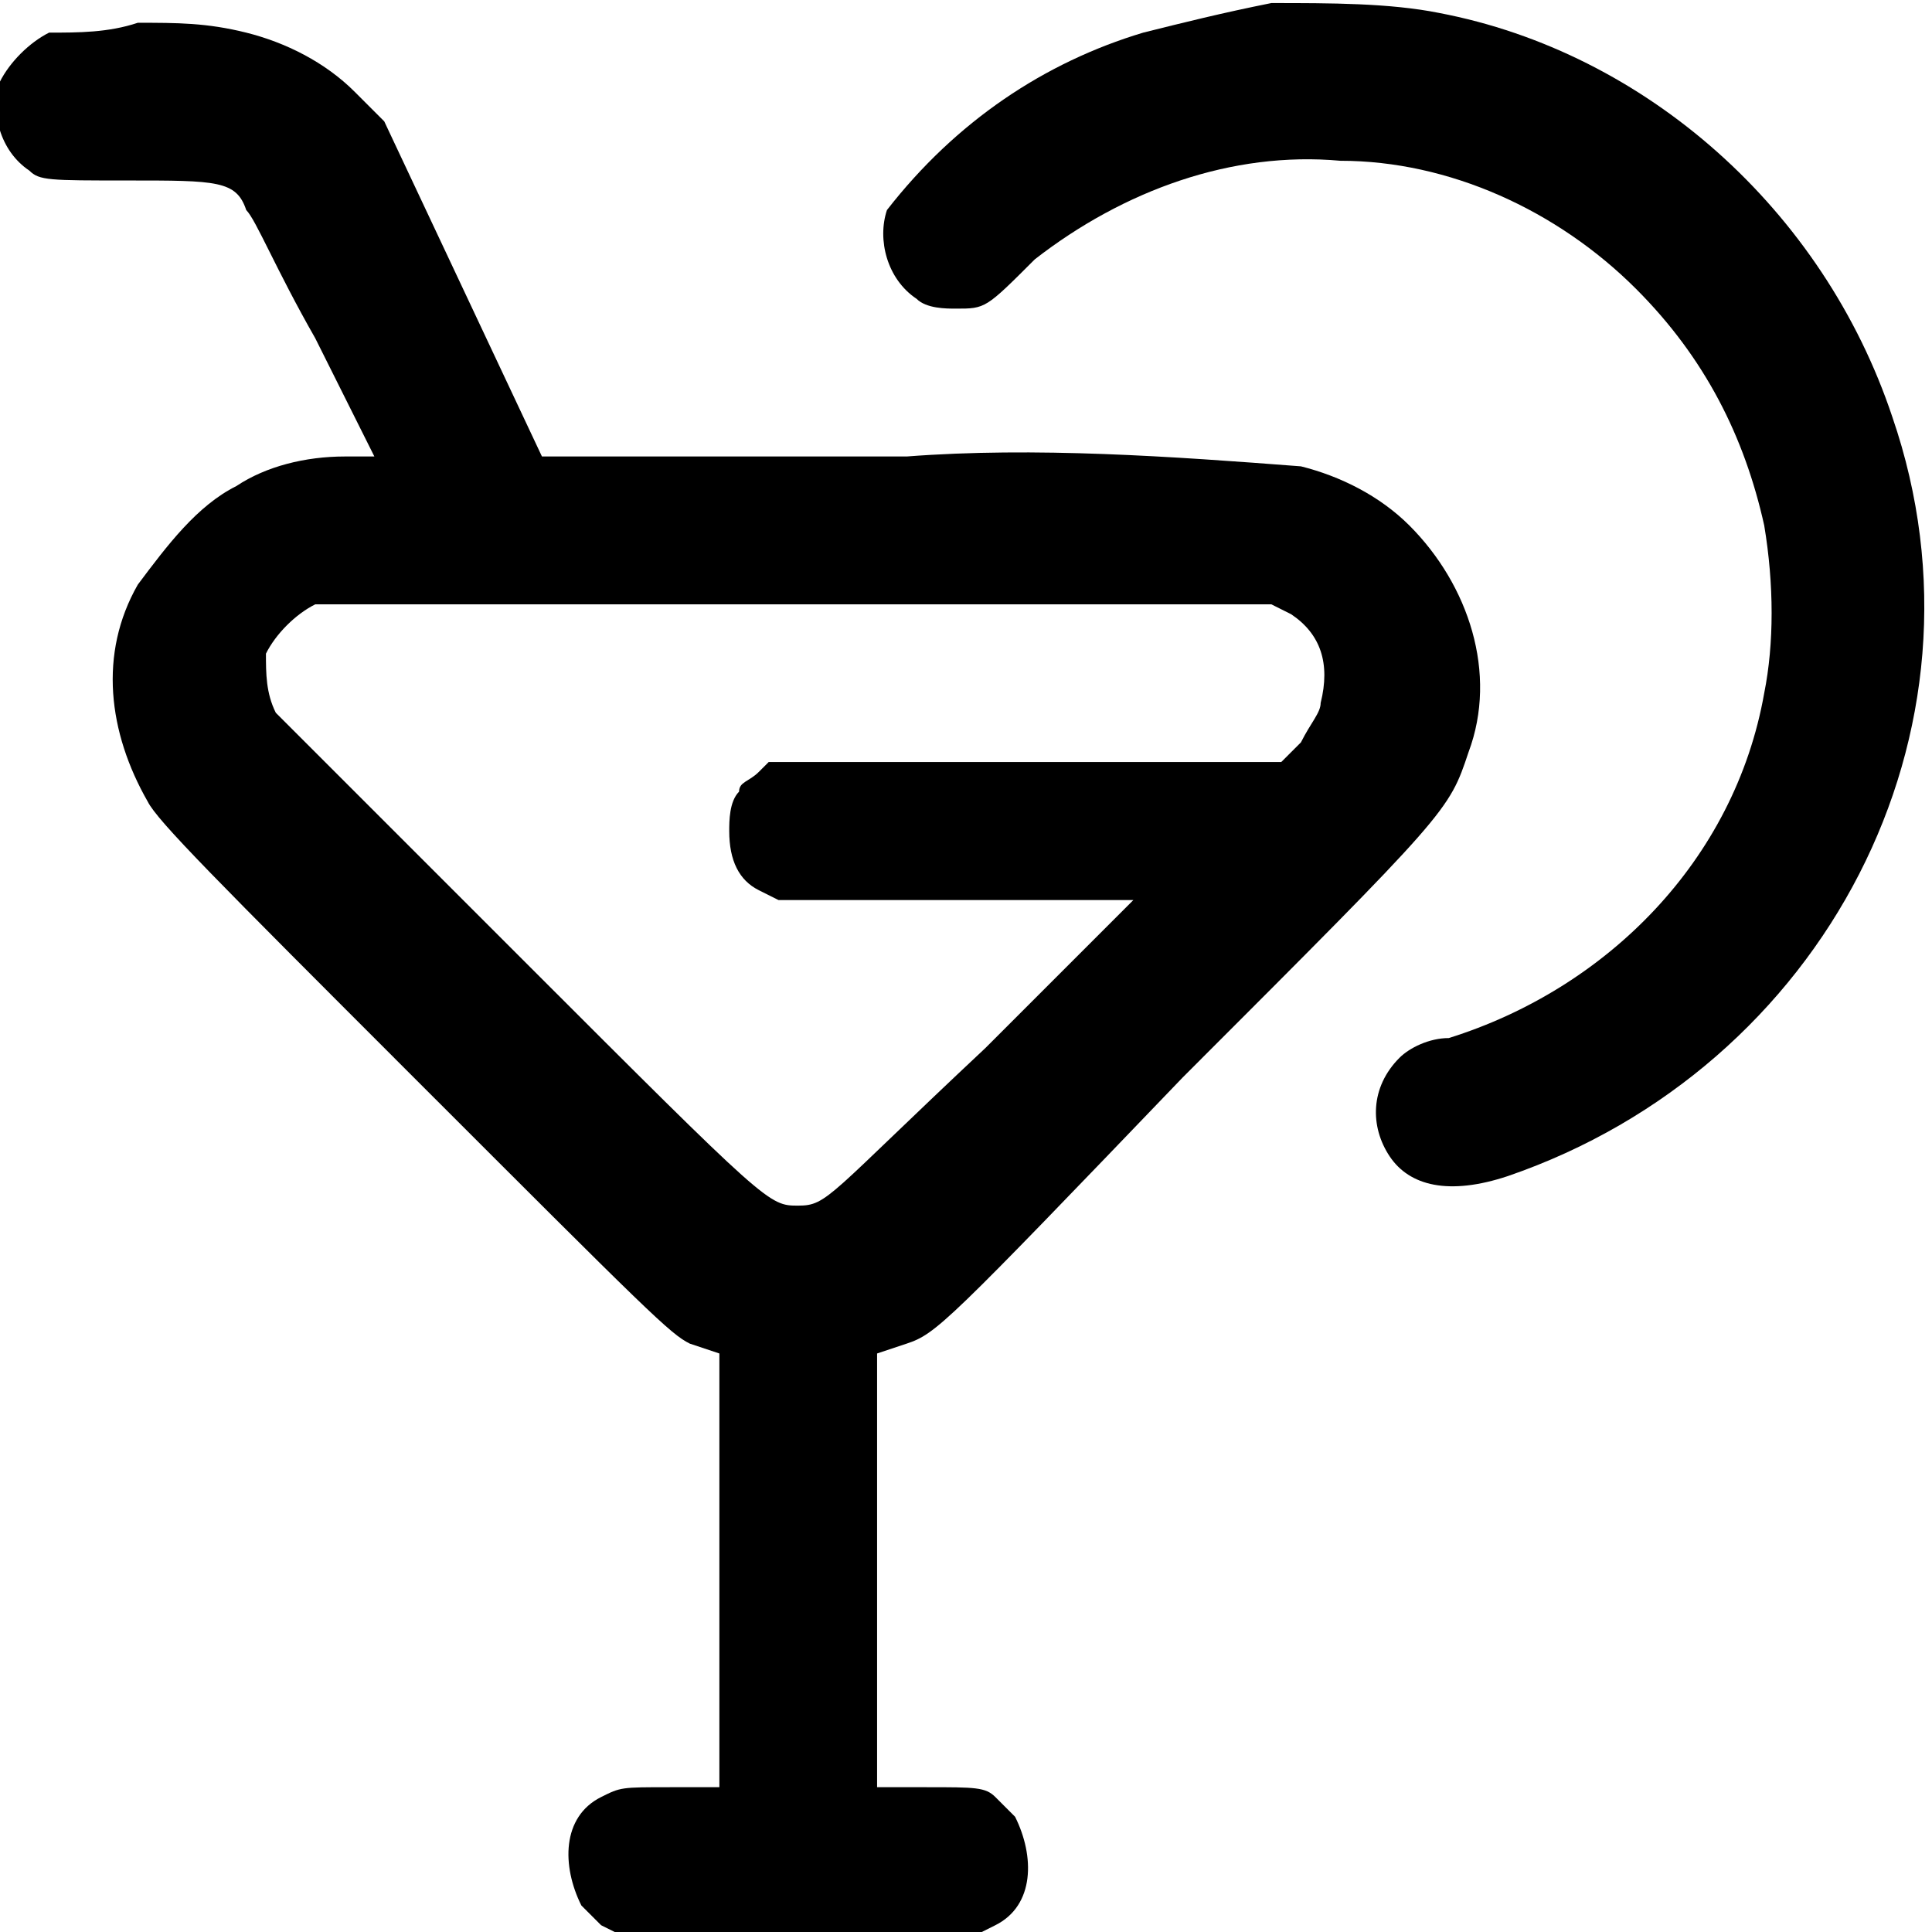
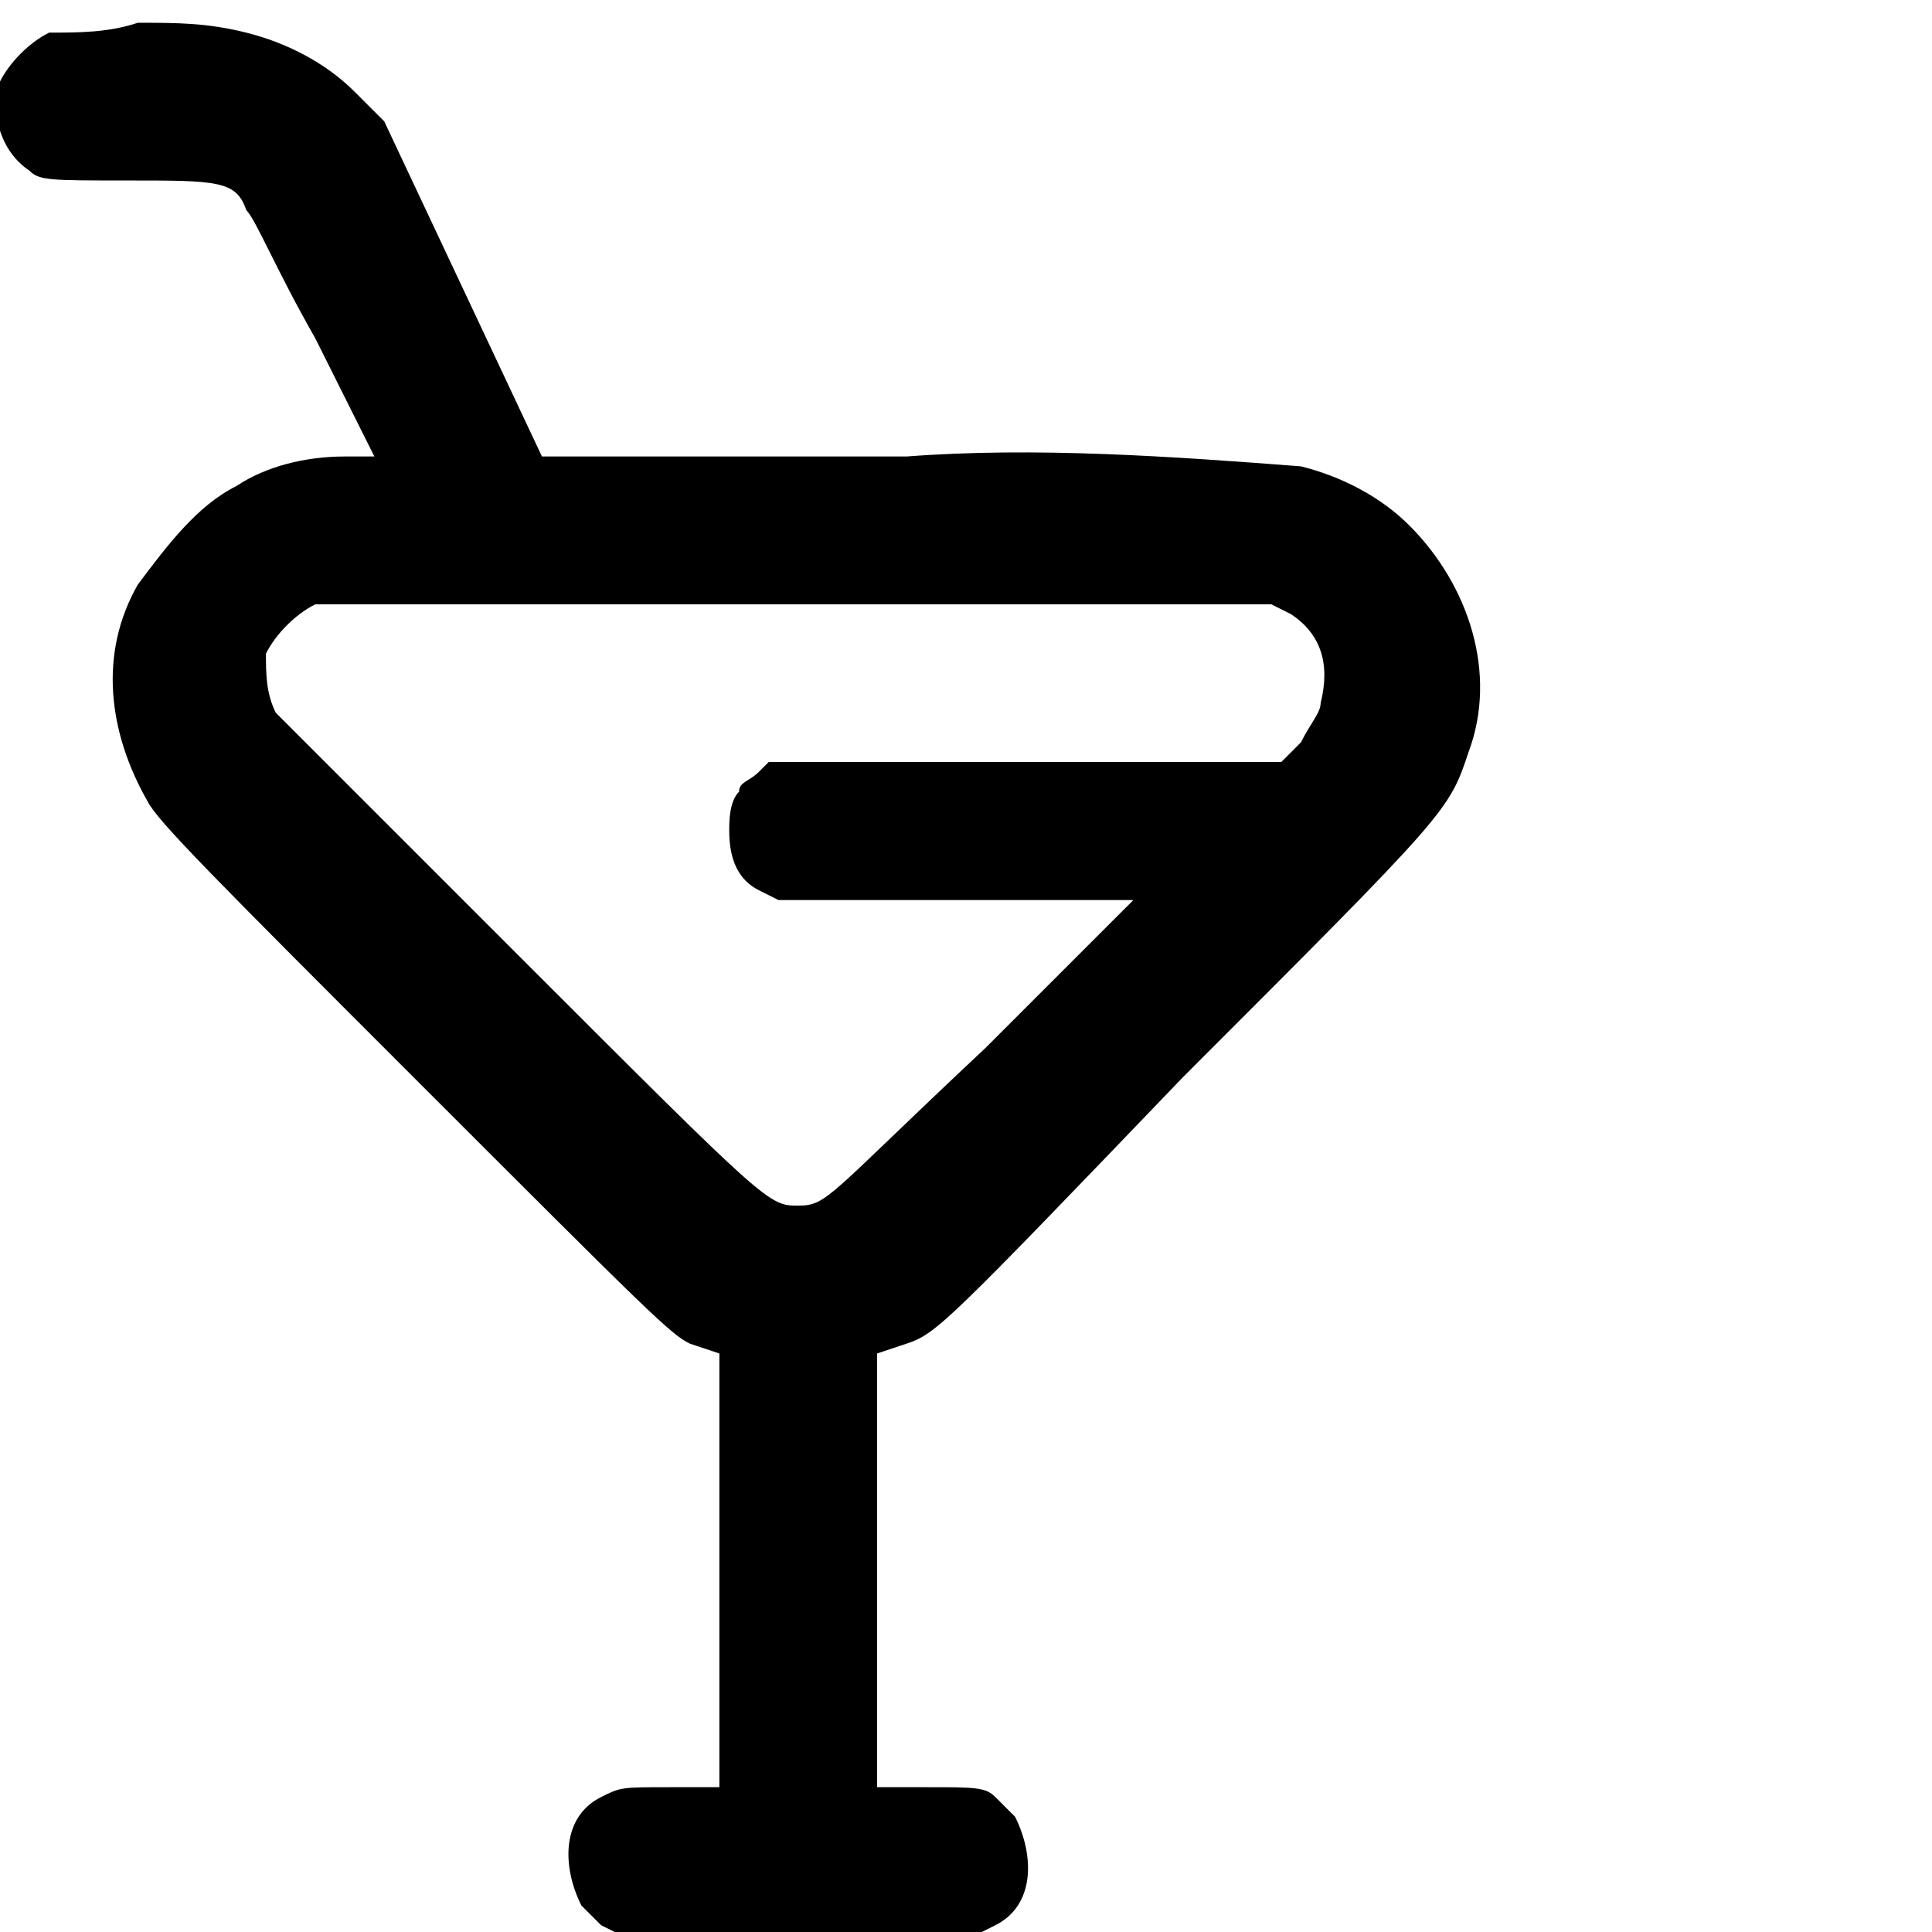
<svg xmlns="http://www.w3.org/2000/svg" version="1.1" id="Capa_1" x="0px" y="0px" width="19.6px" height="19.6px" viewBox="0 0 19.6 19.6" style="enable-background:new 0 0 19.6 19.6;" xml:space="preserve">
  <g transform="translate(-2097.202 -48.269)">
-     <path d="M2110.1,48.3c-0.5,0.1-0.9,0.2-1.3,0.3c-1,0.3-1.9,0.9-2.6,1.8c-0.1,0.3,0,0.7,0.3,0.9c0.1,0.1,0.3,0.1,0.4,0.1   c0.3,0,0.3,0,0.8-0.5c0.9-0.7,2-1.1,3.1-1c1.1,0,2.2,0.5,3,1.3c0.7,0.7,1.1,1.5,1.3,2.4c0.1,0.6,0.1,1.2,0,1.7   c-0.3,1.7-1.6,3-3.2,3.5c-0.2,0-0.4,0.1-0.5,0.2c-0.3,0.3-0.3,0.7-0.1,1c0.2,0.3,0.6,0.4,1.2,0.2c3.2-1.1,5-4.5,3.9-7.7   c-0.7-2.1-2.5-3.7-4.6-4.1C2111.3,48.3,2110.7,48.3,2110.1,48.3z" />
    <path d="M2097.7,48.6c-0.2,0.1-0.4,0.3-0.5,0.5c-0.1,0.3,0,0.7,0.3,0.9c0.1,0.1,0.2,0.1,1,0.1c0.9,0,1.1,0,1.2,0.3   c0.1,0.1,0.3,0.6,0.7,1.3l0.6,1.2h-0.3c-0.4,0-0.8,0.1-1.1,0.3c-0.4,0.2-0.7,0.6-1,1c-0.4,0.7-0.3,1.5,0.1,2.2   c0.1,0.2,0.7,0.8,2.7,2.8c2.4,2.4,2.6,2.6,2.8,2.7l0.3,0.1v2.2v2.2l-0.5,0c-0.5,0-0.5,0-0.7,0.1c-0.4,0.2-0.4,0.7-0.2,1.1   c0.1,0.1,0.1,0.1,0.2,0.2l0.2,0.1h3.6l0.2-0.1c0.4-0.2,0.4-0.7,0.2-1.1c-0.1-0.1-0.1-0.1-0.2-0.2c-0.1-0.1-0.2-0.1-0.7-0.1l-0.5,0   v-2.2v-2.2l0.3-0.1c0.3-0.1,0.4-0.2,2.8-2.7c2.7-2.7,2.7-2.7,2.9-3.3c0.3-0.8,0-1.7-0.6-2.3c-0.3-0.3-0.7-0.5-1.1-0.6   c-1.3-0.1-2.7-0.2-4-0.1h-3.7l-0.8-1.7l-0.8-1.7l-0.3-0.3c-0.3-0.3-0.7-0.5-1.1-0.6c-0.4-0.1-0.7-0.1-1.1-0.1   C2098.3,48.6,2098,48.6,2097.7,48.6z M2110.3,54.5c0.3,0.2,0.4,0.5,0.3,0.9c0,0.1-0.1,0.2-0.2,0.4l-0.2,0.2l-2.6,0l-2.6,0l-0.1,0.1   c-0.1,0.1-0.2,0.1-0.2,0.2c-0.1,0.1-0.1,0.3-0.1,0.4c0,0.3,0.1,0.5,0.3,0.6l0.2,0.1l1.8,0l1.8,0l-1.5,1.5c-1.6,1.5-1.6,1.6-1.9,1.6   s-0.3,0-2.8-2.5c-1.3-1.3-2.4-2.4-2.5-2.5c-0.1-0.2-0.1-0.4-0.1-0.6c0.1-0.2,0.3-0.4,0.5-0.5c0.1,0,2,0,4.9,0l4.8,0L2110.3,54.5z" />
  </g>
</svg>